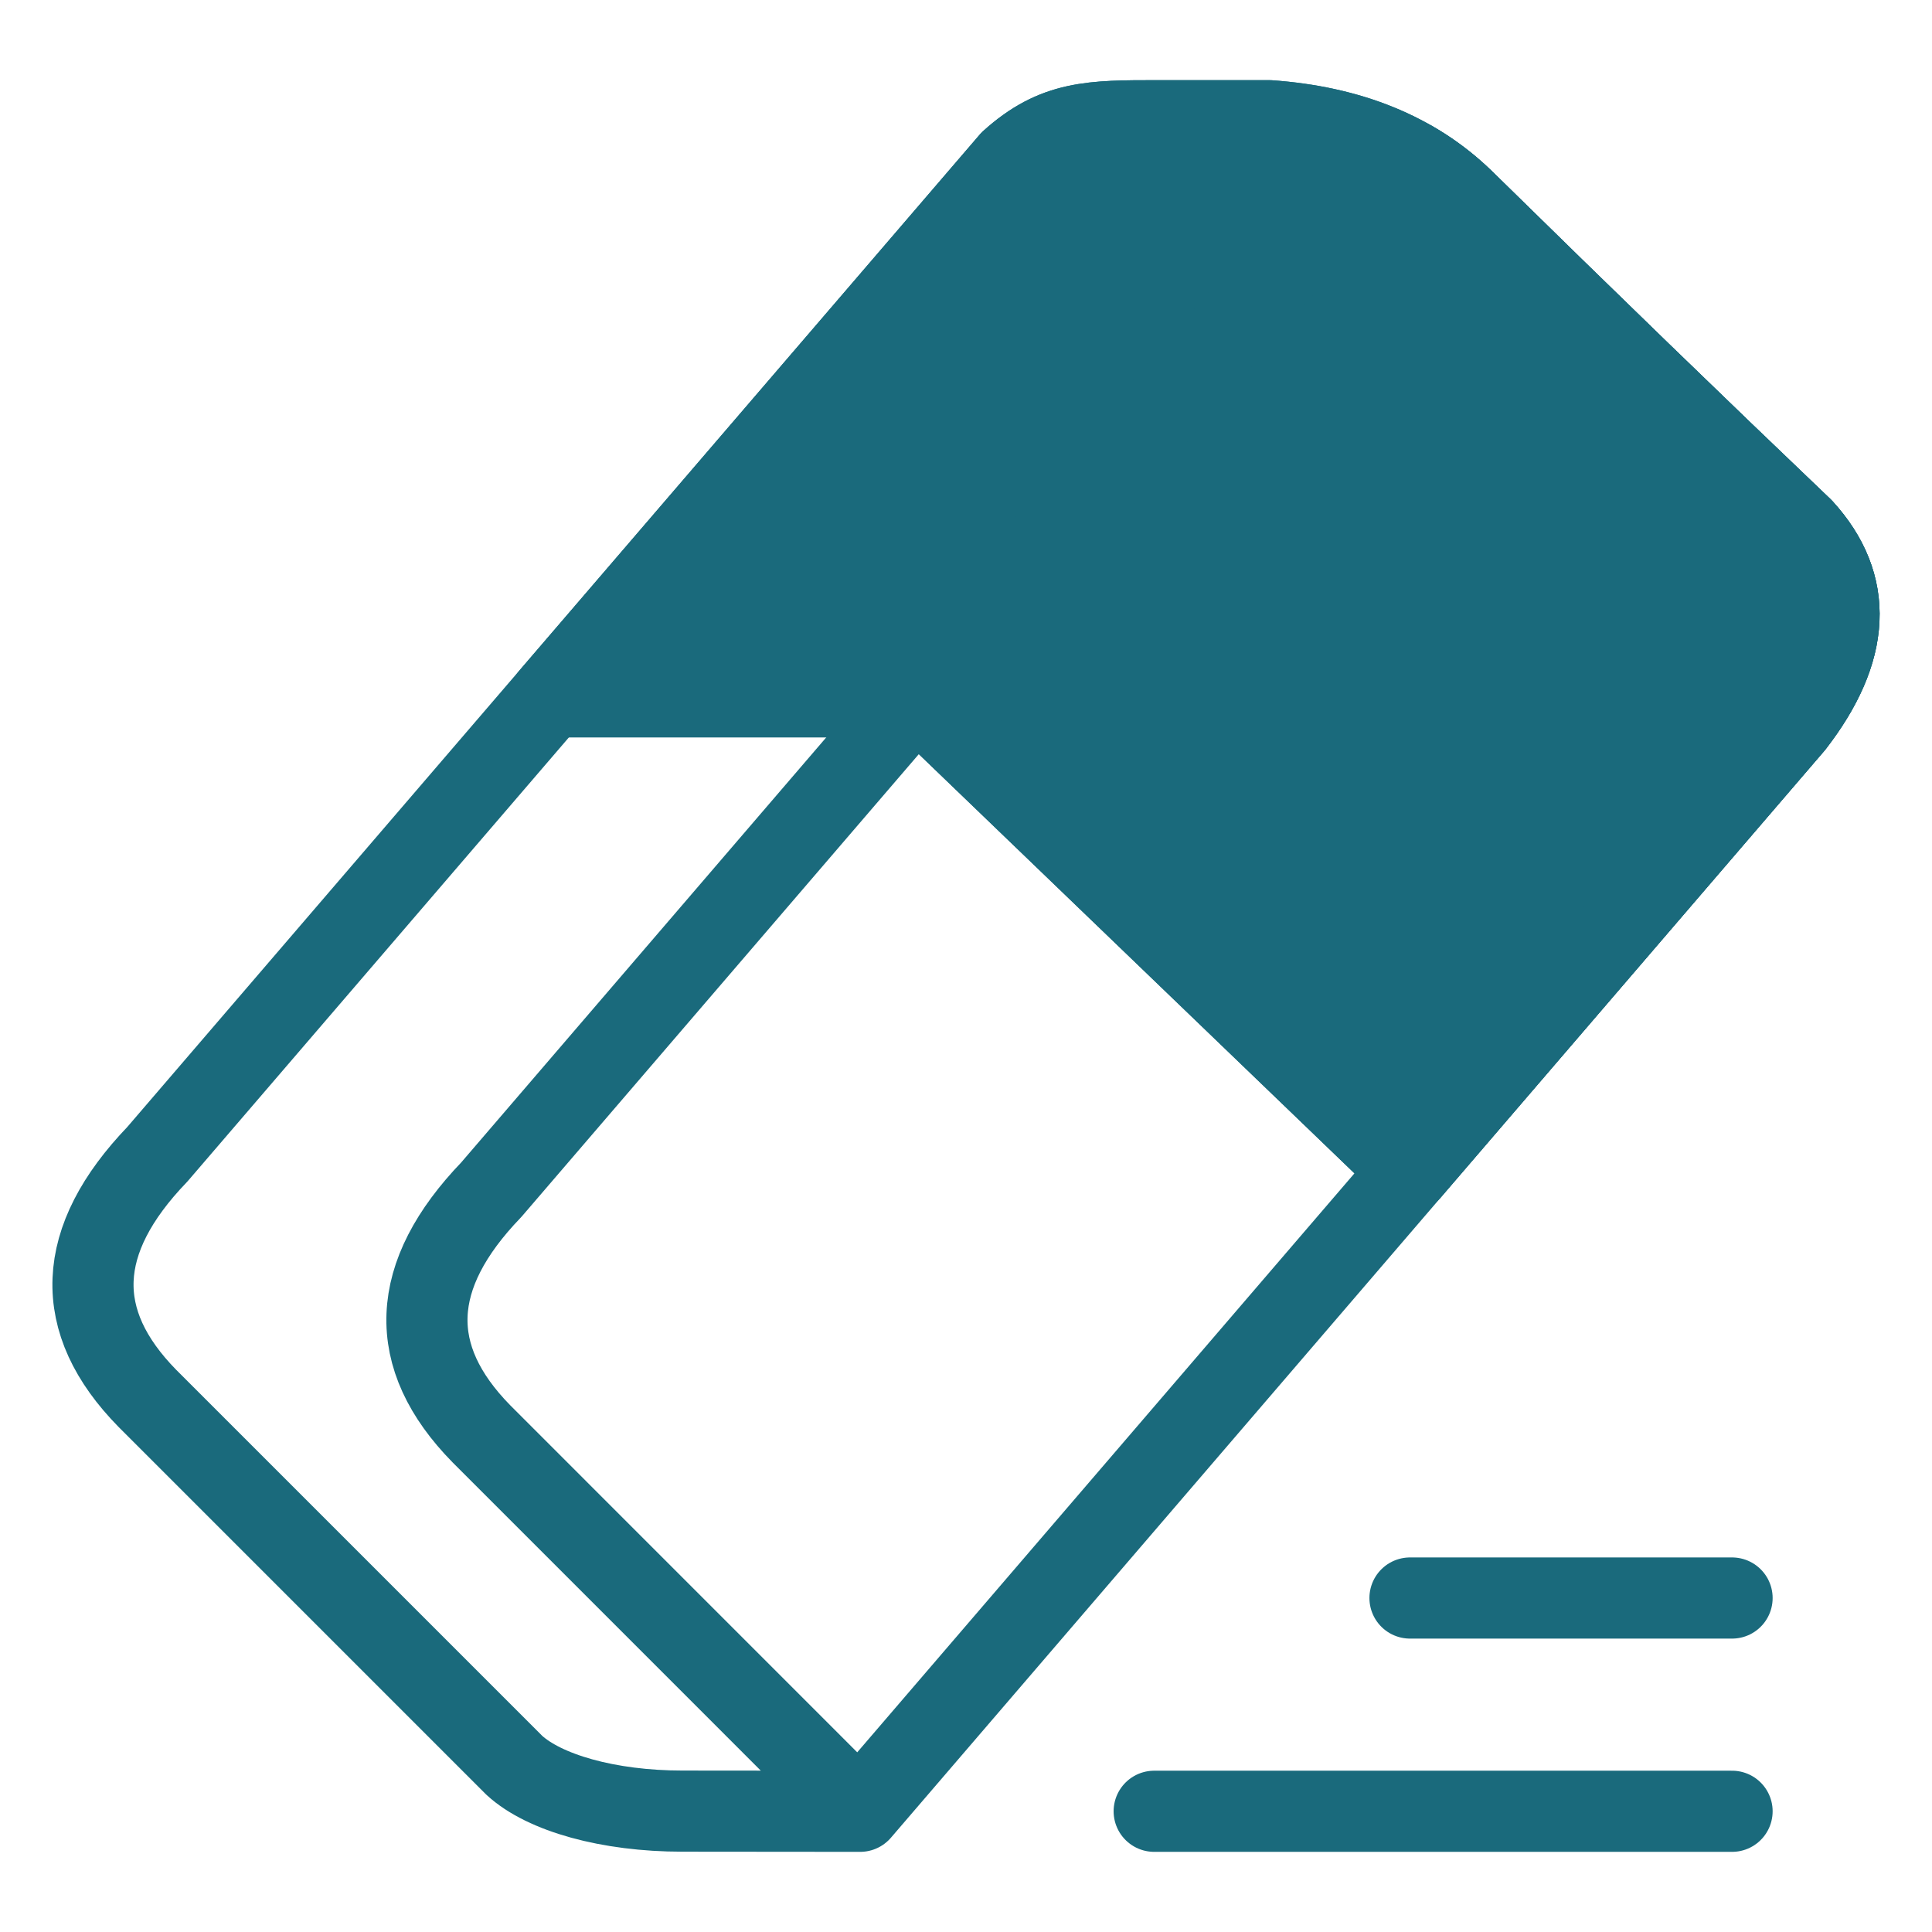
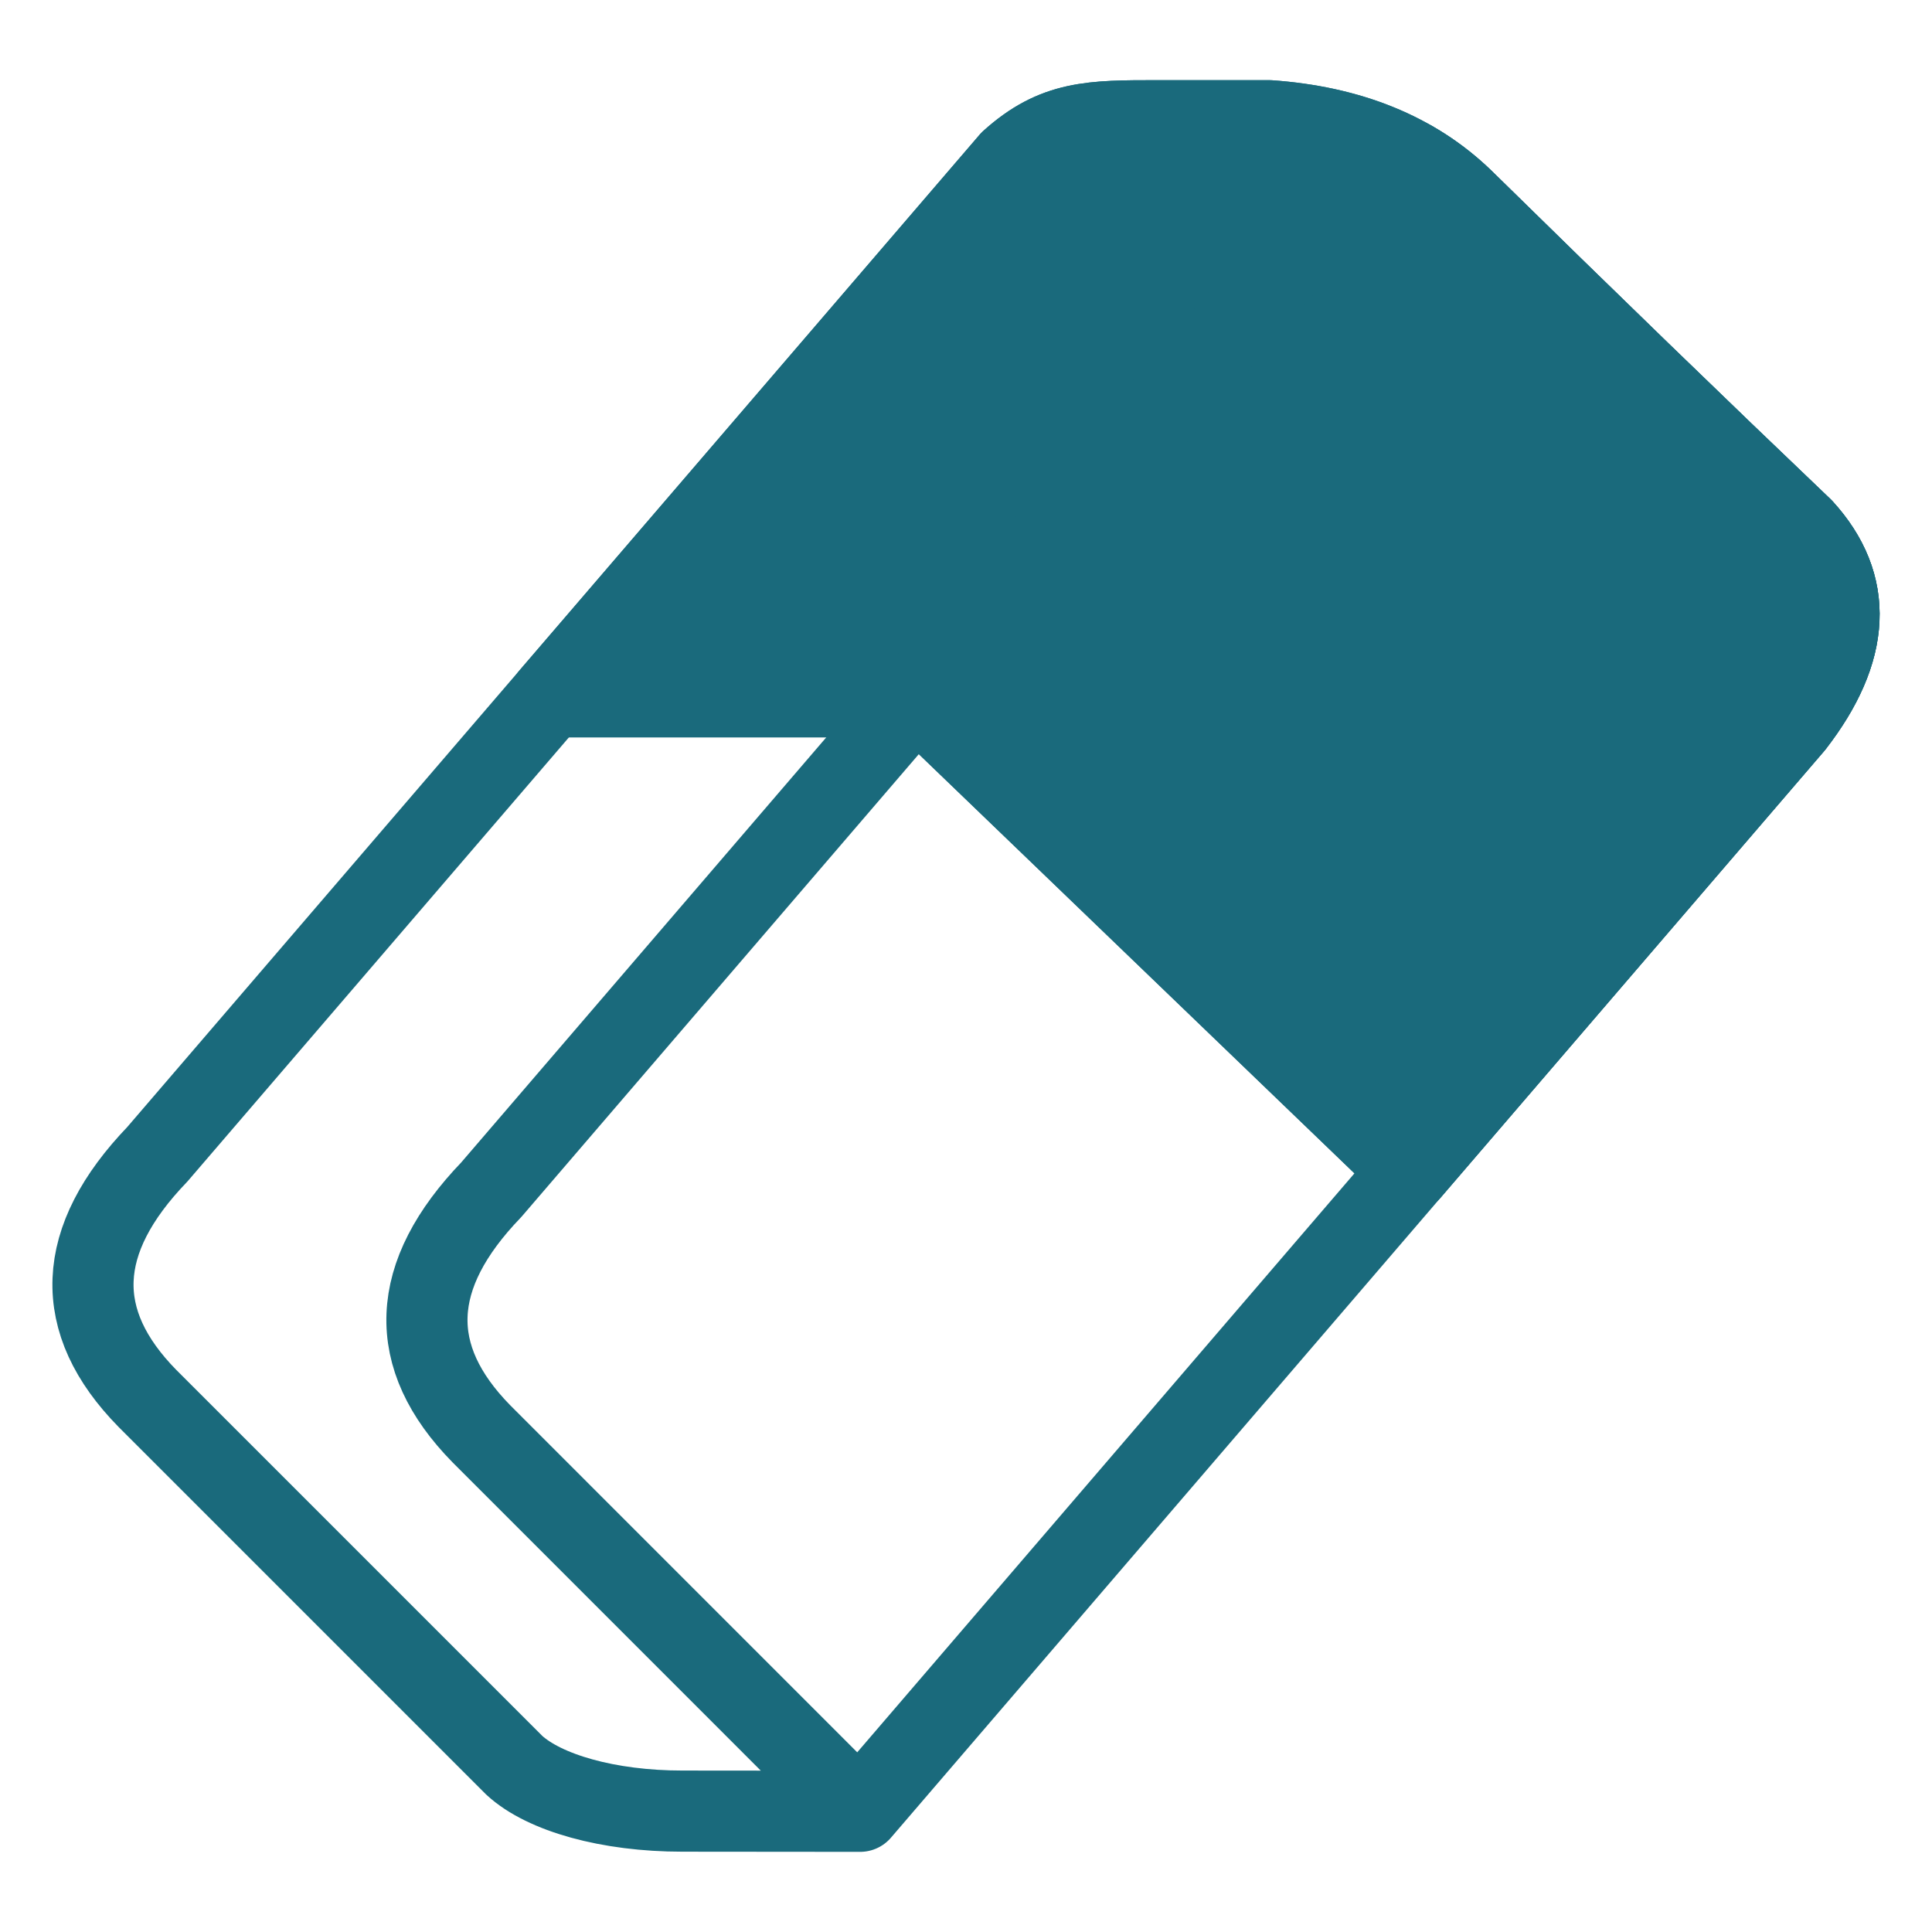
<svg xmlns="http://www.w3.org/2000/svg" version="1.1" id="Layer_1" x="0px" y="0px" width="37px" height="37px" viewBox="0 0 37 37" enable-background="new 0 0 37 37" xml:space="preserve">
  <g>
    <path fill="none" stroke="#1A6A7C" stroke-width="1.554" stroke-linecap="round" stroke-linejoin="round" stroke-miterlimit="22.926" d="   M16.473,34.688l17.876-20.815c1.1-1.421,1.158-2.67,0.174-3.749c-1.981-1.889-4.148-3.988-6.502-6.299   c-0.931-0.9-2.169-1.404-3.716-1.513c-0.686,0-1.396,0-2.132,0c-1.27,0-1.965,0-2.821,0.772L3.012,22.107   c-1.577,1.641-1.639,3.199-0.187,4.676l7.025,7.025c0.575,0.527,1.798,0.877,3.219,0.877L16.473,34.688L16.473,34.688z    M16.492,34.664l17.856-20.792c1.1-1.421,1.158-2.67,0.174-3.749c-1.981-1.889-4.148-3.988-6.502-6.299   c-0.299-0.289-0.63-0.537-0.992-0.744c-0.45,0.094-0.845,0.287-1.281,0.68L9.408,22.785c-1.577,1.639-1.64,3.197-0.187,4.676   l7.024,7.025C16.317,34.549,16.399,34.609,16.492,34.664L16.492,34.664z" />
    <path fill-rule="evenodd" clip-rule="evenodd" fill="#1A6A7C" stroke="#1A6A7C" stroke-width="1.554" stroke-linecap="round" stroke-linejoin="round" stroke-miterlimit="22.926" d="   M27.007,22.42l7.342-8.547c1.1-1.421,1.158-2.67,0.174-3.749c-1.981-1.889-4.148-3.988-6.502-6.299   c-0.931-0.9-2.169-1.404-3.716-1.513c-0.686,0-1.396,0-2.132,0c-1.271,0-1.965,0-2.821,0.772l-8.814,10.262h7.04L27.007,22.42   L27.007,22.42z" />
    <path fill-rule="evenodd" clip-rule="evenodd" fill="#1A6A7C" stroke="#1A6A7C" stroke-width="1.554" stroke-linecap="round" stroke-linejoin="round" stroke-miterlimit="22.926" d="   M27.007,22.42l7.342-8.547c1.1-1.421,1.158-2.67,0.174-3.749c-1.981-1.889-4.148-3.988-6.502-6.299   c-0.299-0.289-0.63-0.537-0.992-0.744c-0.45,0.094-0.845,0.287-1.281,0.68l-8.232,9.586h0.062L27.007,22.42L27.007,22.42z" />
-     <path fill="none" stroke="#1A6A7C" stroke-width="1.554" stroke-linecap="round" stroke-linejoin="round" stroke-miterlimit="22.926" d="   M22.104,34.688h11.067 M27.003,30.604h6.168" />
  </g>
</svg>